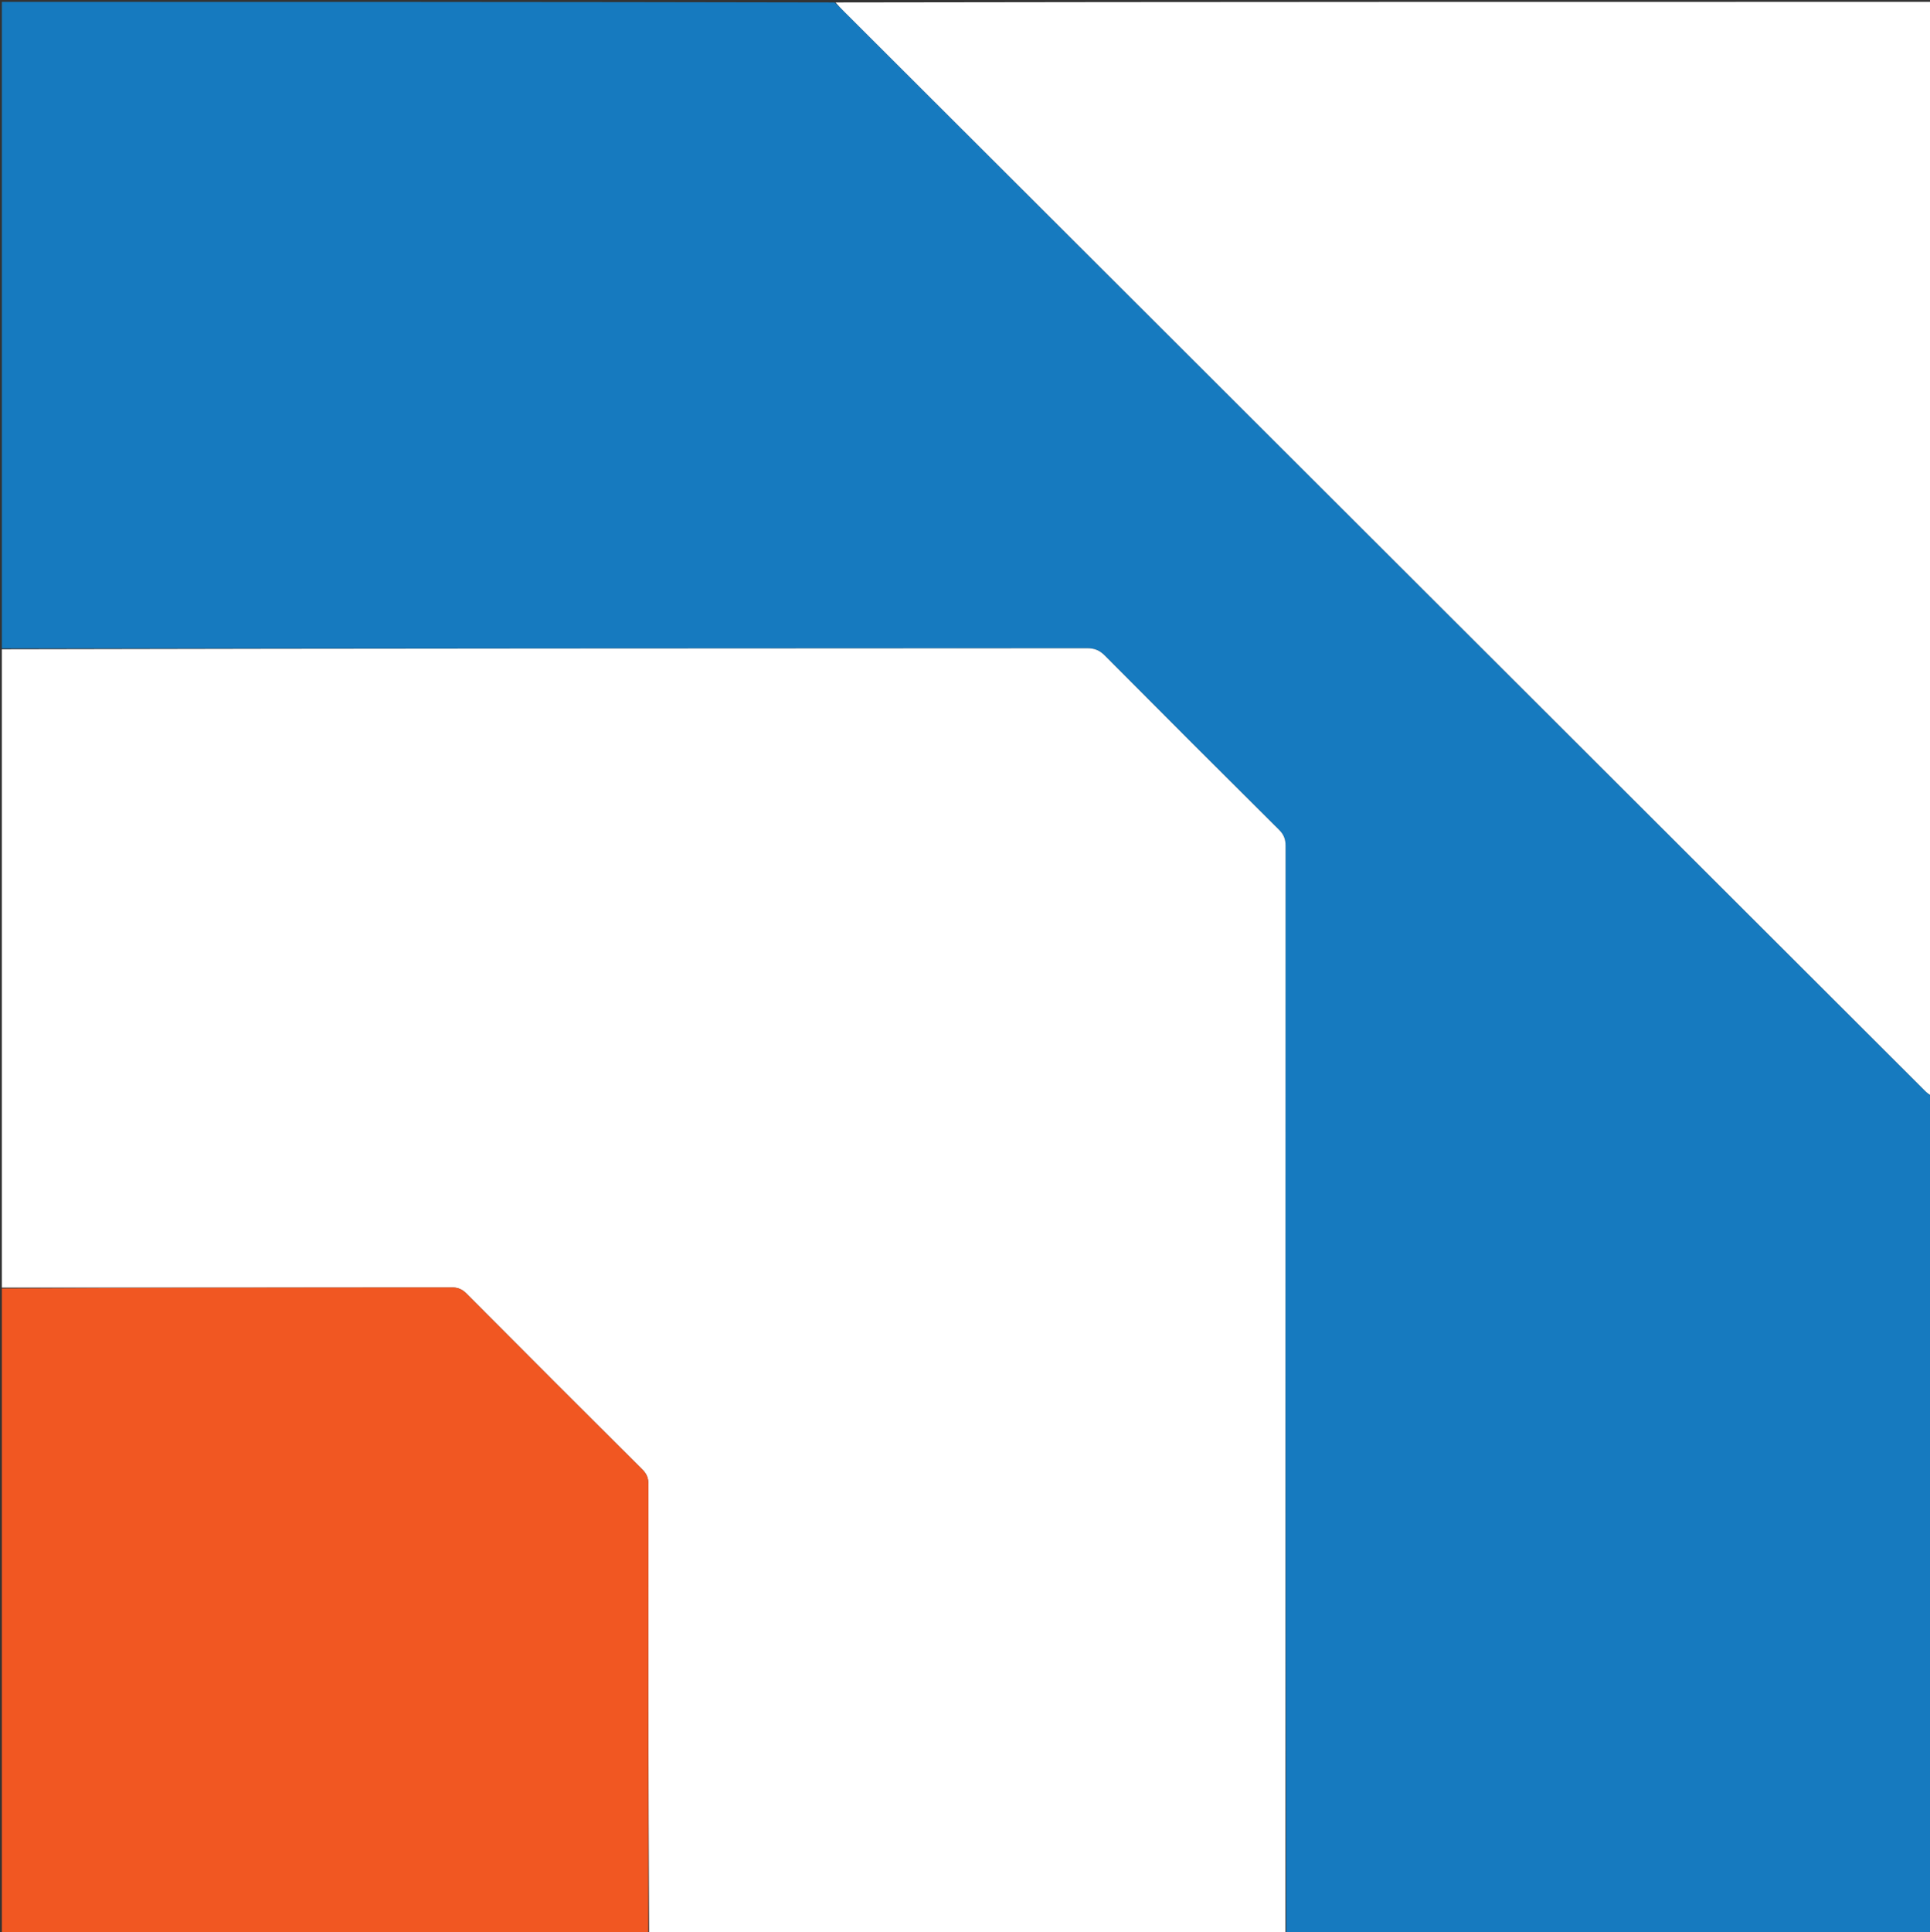
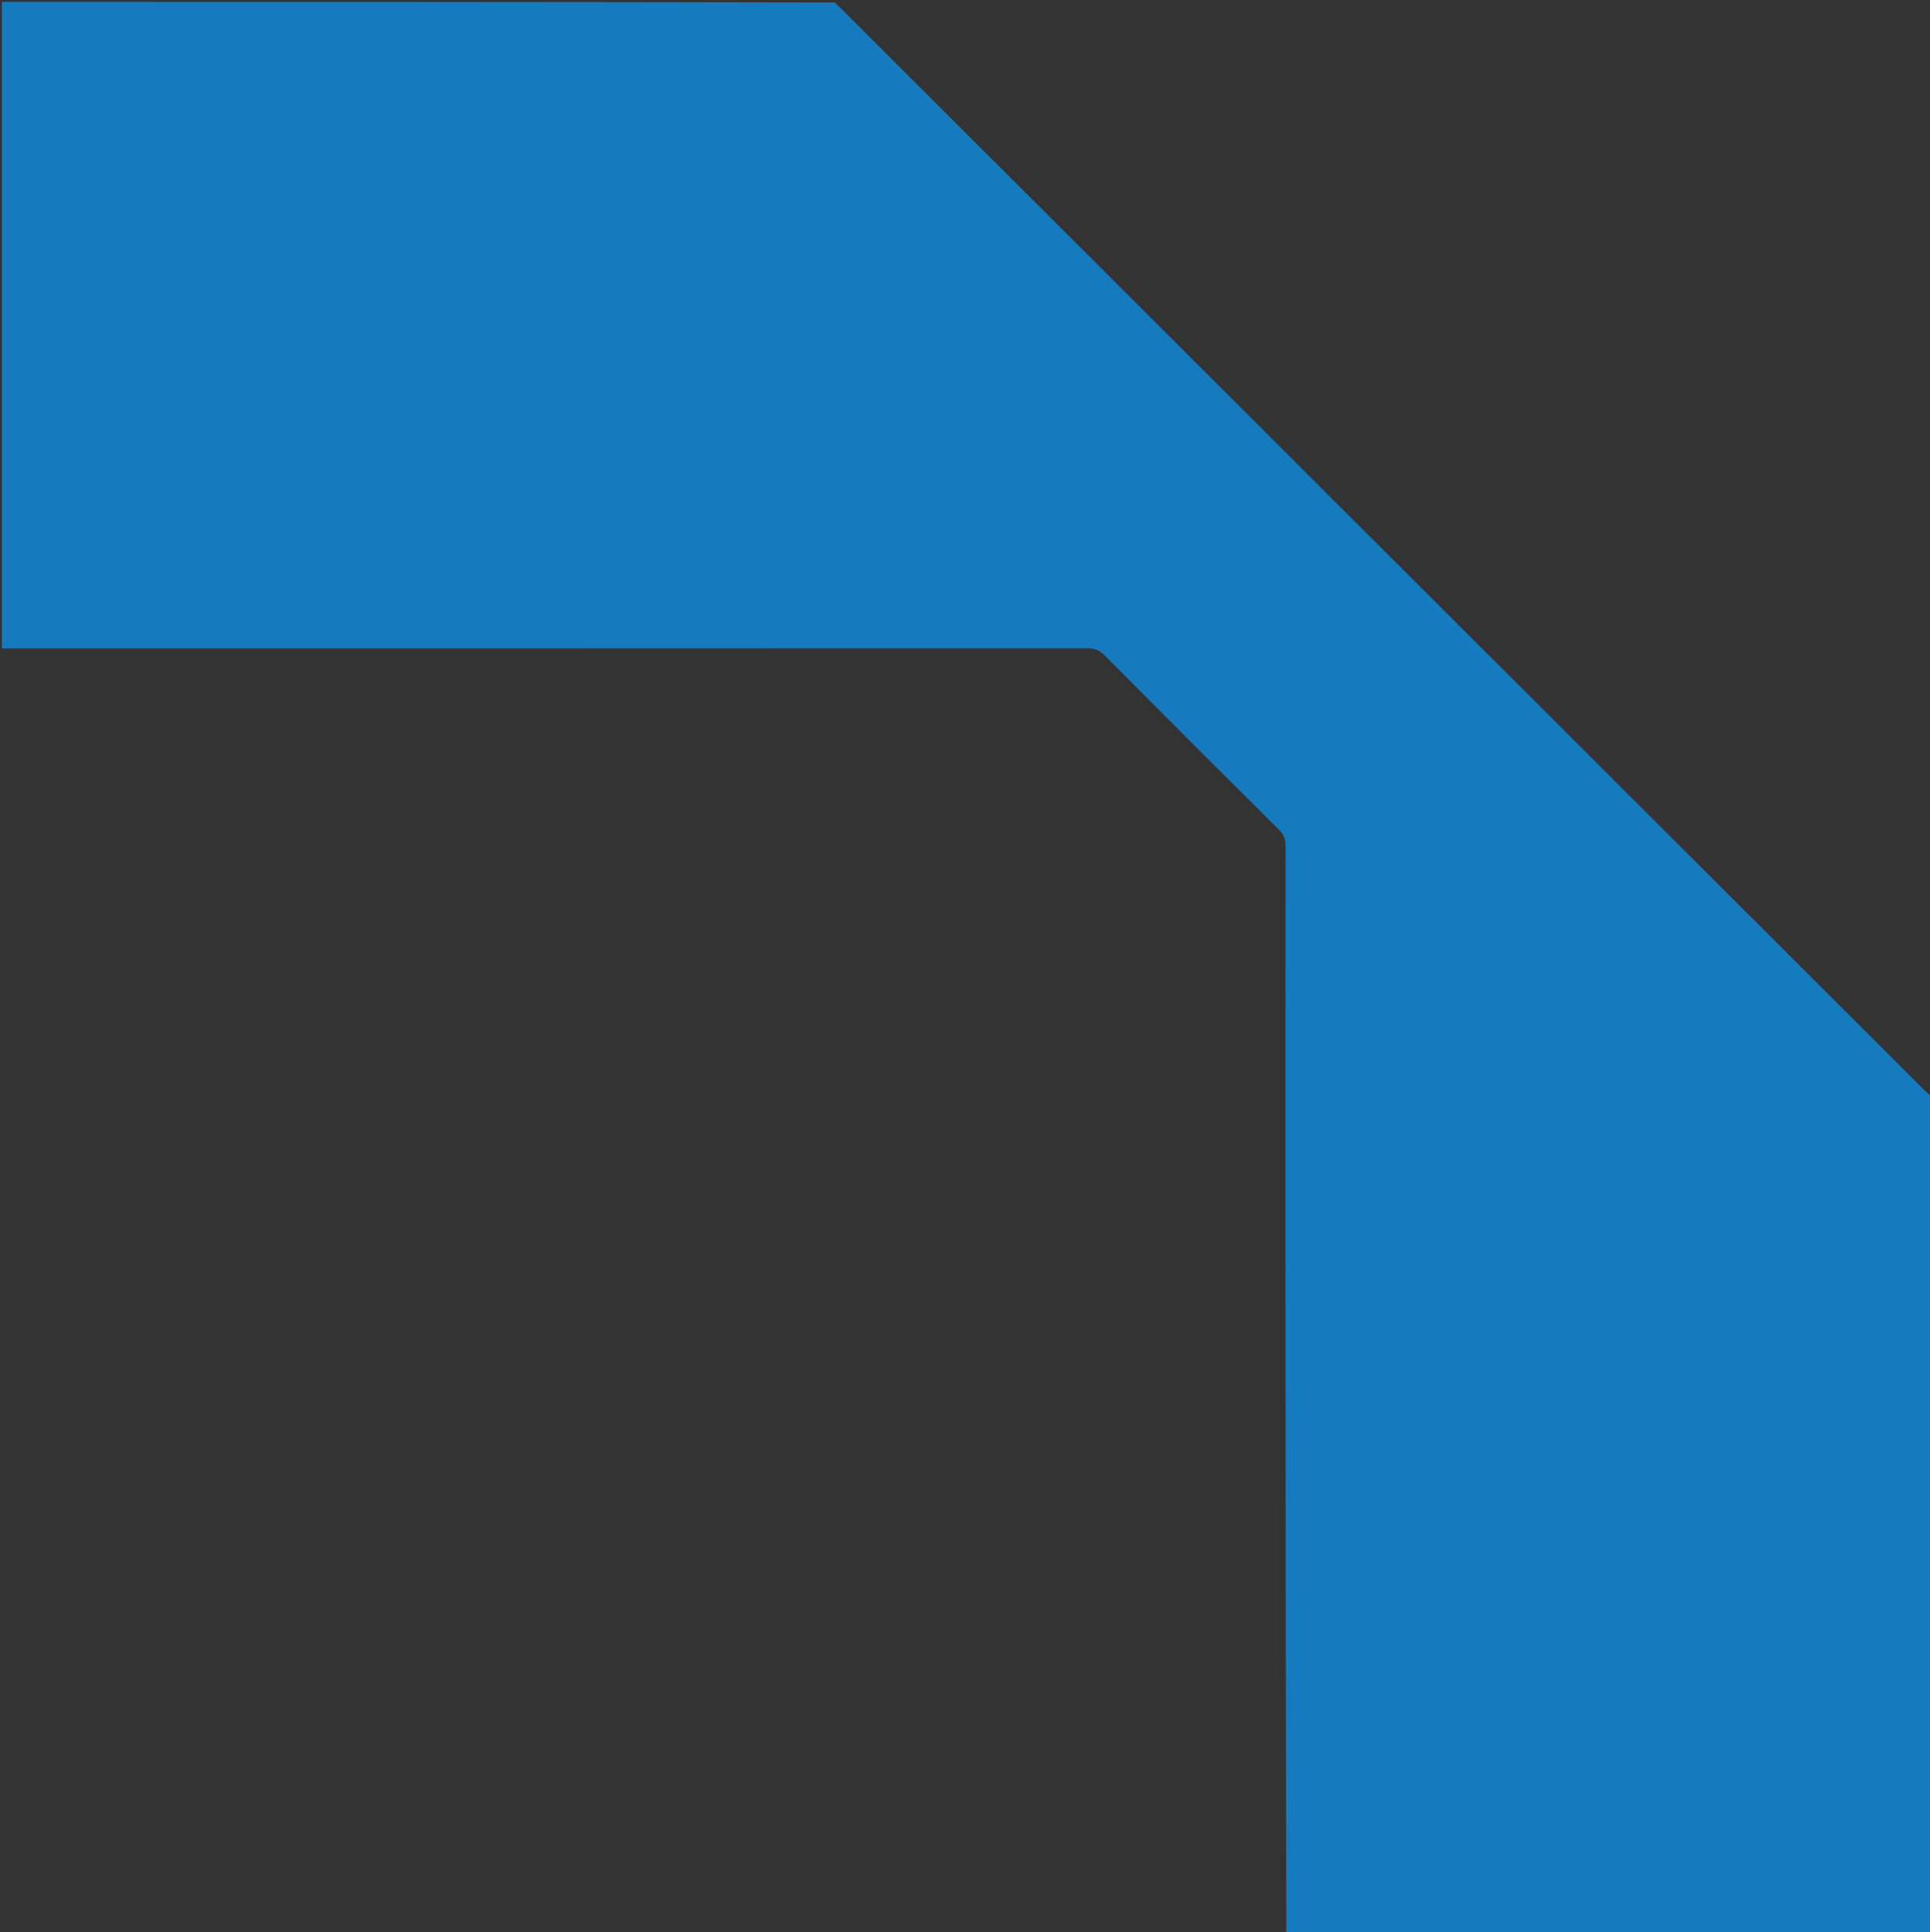
<svg xmlns="http://www.w3.org/2000/svg" version="1.1" id="Layer_1" x="0px" y="0px" width="100%" viewBox="0 0 1042 1043" enable-background="new 0 0 1042 1043" xml:space="preserve">
  <rect x="0" y="0" width="1042" height="1043" fill="#333333" stroke="none" />
  <path fill="#167ABF" opacity="1" stroke="none" d=" M1,350   C1,233.729 1,117.459 1,1   C150.69,1 300.38,1 450.624,1.325   C452.706,3.187 454.229,4.729 455.763,6.261   C644.143,194.309 832.525,382.357 1020.905,570.406   C1027.036,576.527 1033.142,582.672 1039.291,588.774   C1040.452,589.926 1041.76,590.929 1043,592   C1043,742.586 1043,893.171 1043,1044   C926.977,1044 810.953,1044 694.465,1043.531   C694,847.566 693.991,652.07 694.072,456.574   C694.073,452.987 693.125,450.471 690.538,447.9   C659.091,416.653 627.733,385.316 596.485,353.87   C593.681,351.048 590.972,349.91 586.987,349.912   C391.658,350.013 196.329,350 1,350  z" />
-   <path fill="#FFFFFF" opacity="1" stroke="none" d=" M1,350.469   C196.329,350 391.658,350.013 586.987,349.912   C590.972,349.91 593.681,351.048 596.485,353.87   C627.733,385.316 659.091,416.653 690.538,447.9   C693.125,450.471 694.073,452.987 694.072,456.574   C693.991,652.07 694,847.566 694,1043.531   C579.646,1044 465.292,1044 350.469,1043.531   C350,962.399 349.982,881.735 350.064,801.071   C350.067,797.845 349.188,795.573 346.873,793.269   C315.096,761.646 283.399,729.944 251.772,698.171   C249.485,695.872 247.239,694.928 243.989,694.932   C162.993,695.019 81.996,695 1,695   C1,580.312 1,465.625 1,350.469  z" />
-   <path fill="#FFFFFF" opacity="1" stroke="none" d=" M1043,591.531   C1041.76,590.929 1040.452,589.926 1039.291,588.774   C1033.142,582.672 1027.036,576.527 1020.905,570.406   C832.525,382.357 644.143,194.309 455.763,6.261   C454.229,4.729 452.706,3.187 451.089,1.325   C648.26,1 845.521,1 1043,1   C1043,197.688 1043,394.375 1043,591.531  z" />
-   <path fill="#F15722" opacity="1" stroke="none" d=" M1,695.469   C81.996,695 162.993,695.019 243.989,694.932   C247.239,694.928 249.485,695.872 251.772,698.171   C283.399,729.944 315.096,761.646 346.873,793.269   C349.188,795.573 350.067,797.845 350.064,801.071   C349.982,881.735 350,962.399 350,1043.531   C233.74,1044 117.479,1044 1,1044   C1,927.979 1,811.958 1,695.469  z" />
</svg>